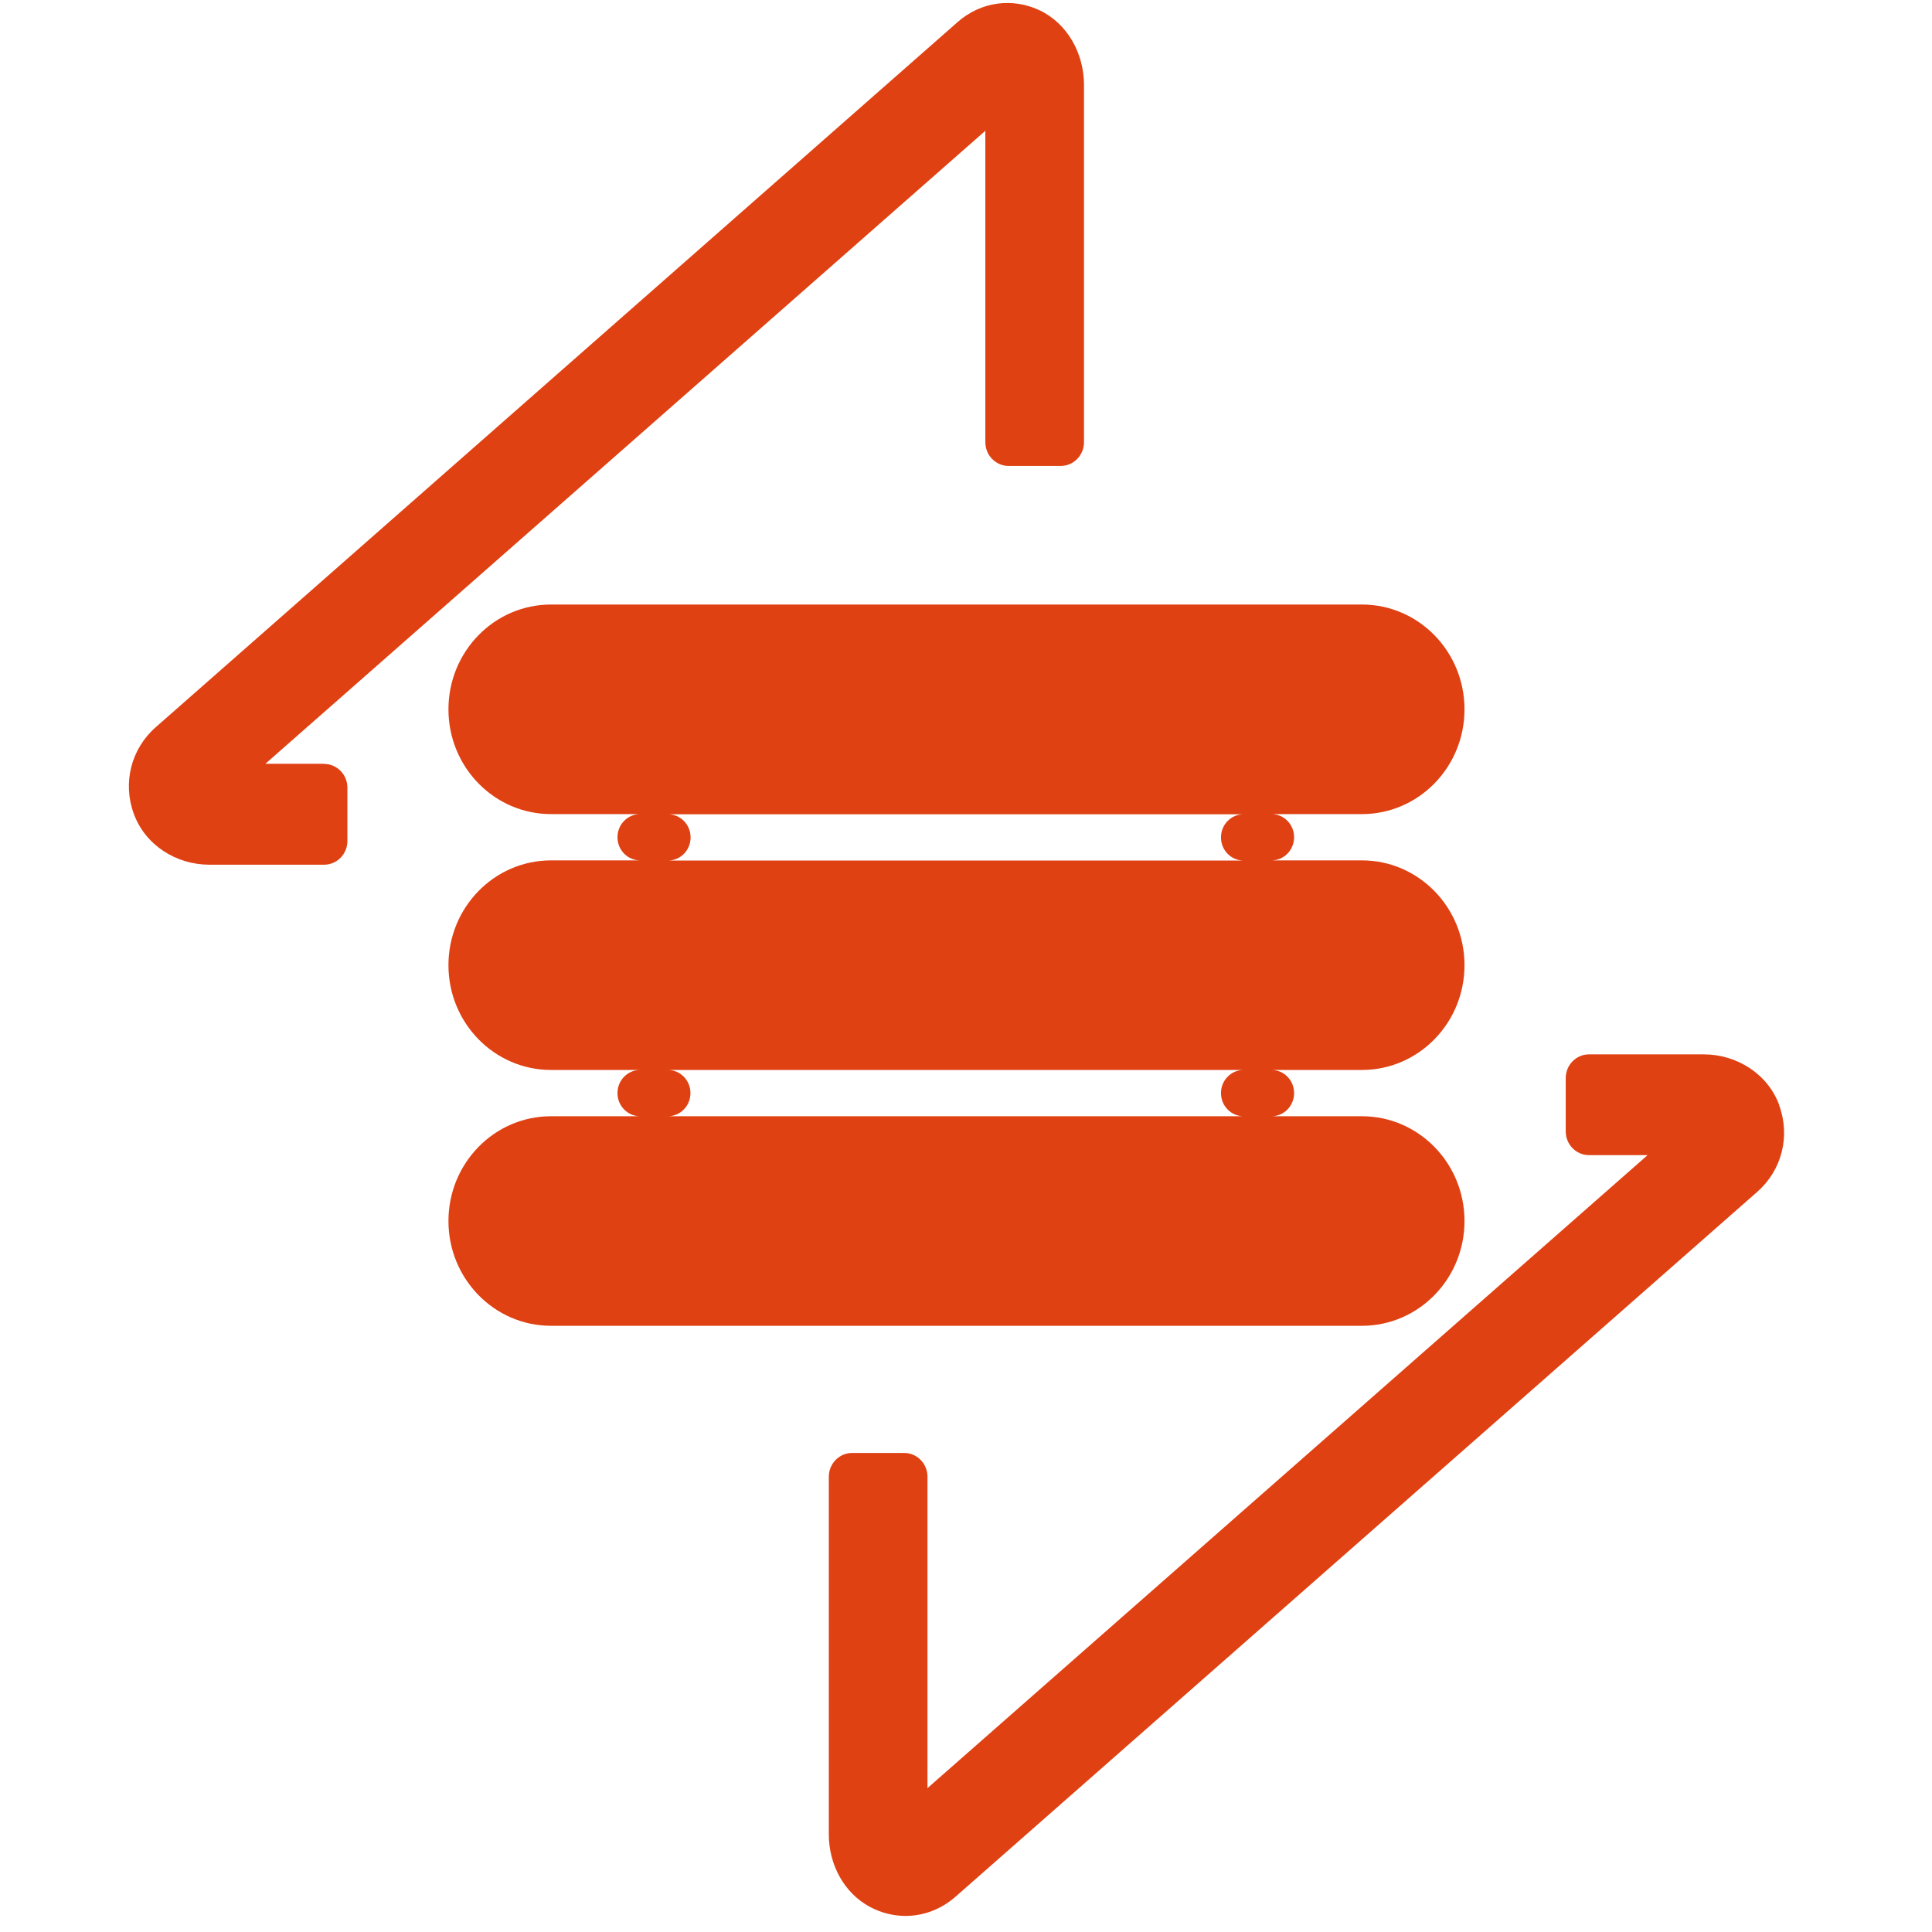
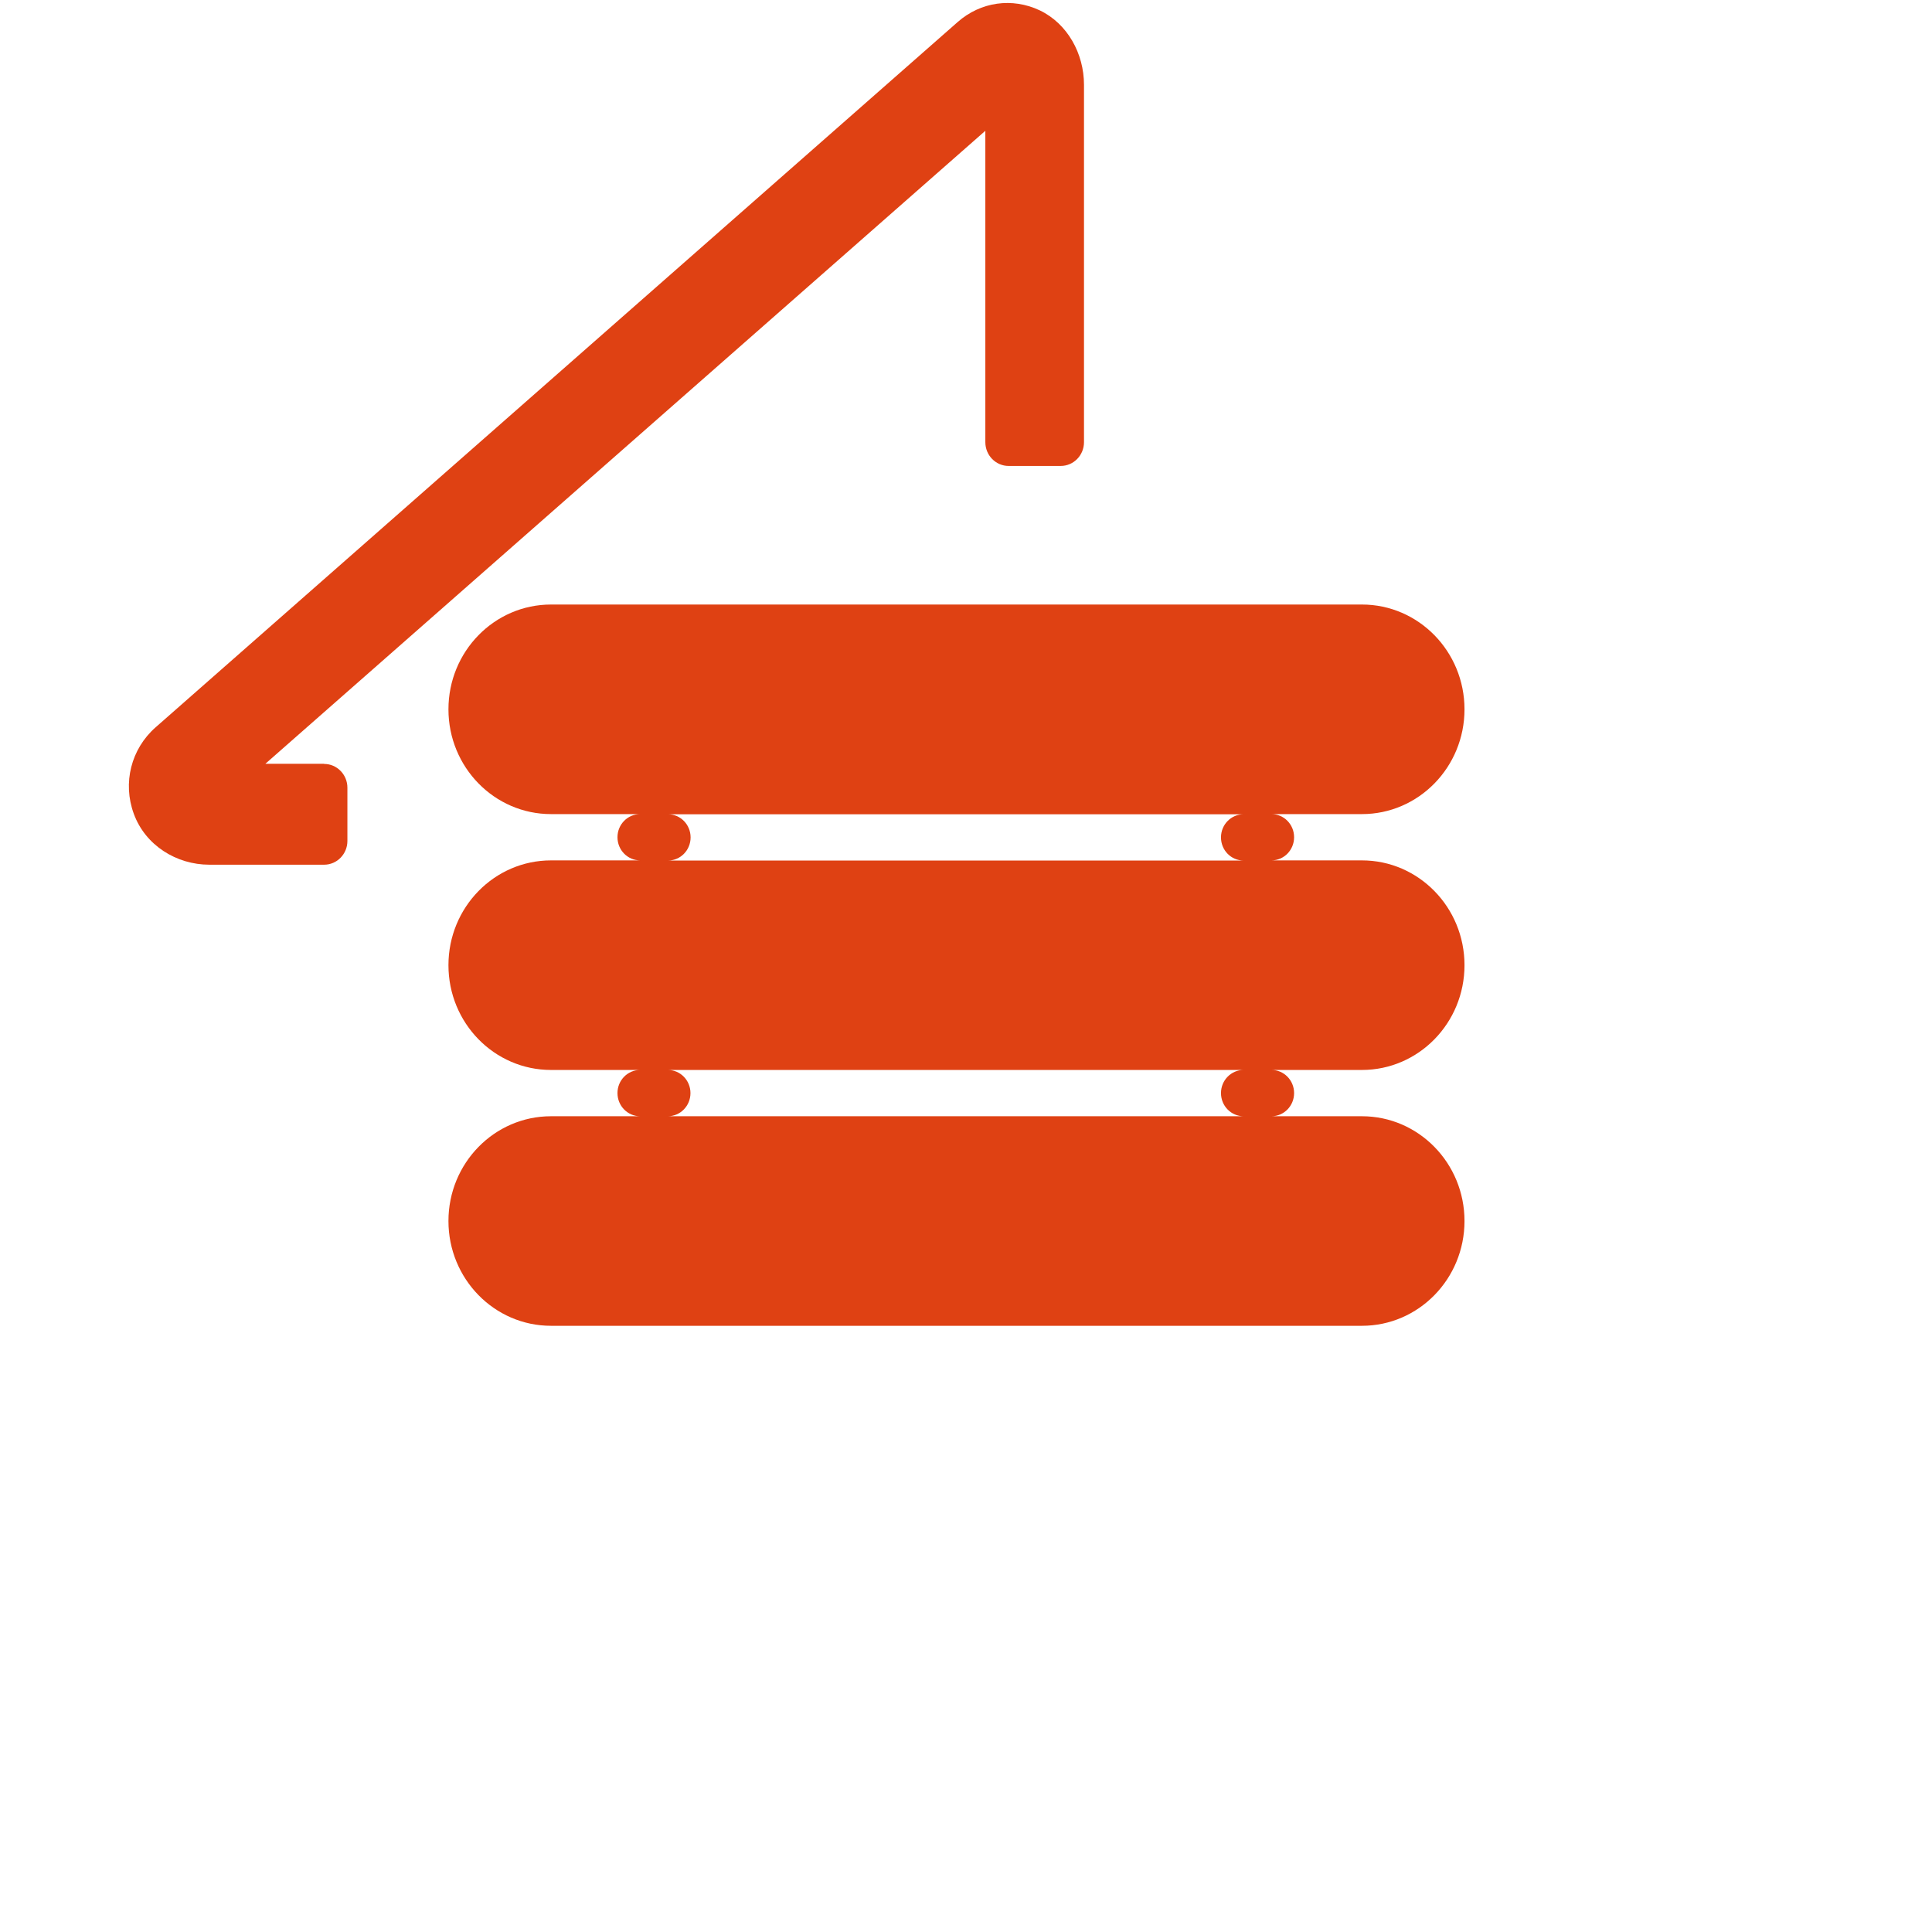
<svg xmlns="http://www.w3.org/2000/svg" xml:space="preserve" width="10.16mm" height="10.16mm" version="1.1" style="shape-rendering:geometricPrecision; text-rendering:geometricPrecision; image-rendering:optimizeQuality; fill-rule:evenodd; clip-rule:evenodd" viewBox="0 0 1016 1016">
  <defs>
    <style type="text/css">
   
    .fil2 {fill:none}
    .fil0 {fill:#1D1D1B;fill-rule:nonzero}
    .fil1 {fill:#DF4113;fill-rule:nonzero}
   
  </style>
    <clipPath id="id0">
      <path d="M67.73 1007.53l874.61 0 0 -1005.94 -874.61 0 0 1005.94z" />
    </clipPath>
  </defs>
  <g id="Слой_x0020_1">
    <g>
  </g>
    <g style="clip-path:url(#id0)">
      <g>
        <path class="fil0" d="M1244.42 414.72l39.16 -161.49c11.04,-44.87 47.43,-67.35 109.15,-67.35l102.88 0c3.81,0 6.91,1.3 9.45,3.9 2.54,2.59 3.81,5.92 3.81,9.89l0 216.19c0,3.81 -1.27,7.06 -3.81,9.66 -2.54,2.6 -5.72,3.9 -9.45,3.9l-48.7 0c-3.81,0 -6.91,-1.3 -9.45,-3.9 -2.55,-2.6 -3.82,-5.85 -3.82,-9.66l0 -176.18 -40.91 0c-20.26,0 -33.13,10.88 -38.45,32.63l-34.16 140.63c-1.27,4.87 -3.89,8.84 -7.71,11.85 -3.8,3.08 -7.94,4.54 -12.31,4.54l-44.56 0c-3.89,0 -6.83,-1.21 -8.82,-3.65 -1.91,-2.43 -2.94,-4.54 -2.94,-6.33 0,-1.78 0.23,-3.33 0.64,-4.7l0 0.07z" />
        <path class="fil0" d="M1562.34 415.86l0 -216.19c0,-3.97 1.27,-7.3 3.81,-9.89 2.54,-2.6 5.72,-3.9 9.46,-3.9l45.43 0c3.9,0 7.16,1.3 9.7,3.9 2.54,2.59 3.81,5.92 3.81,9.89l0 145.99 76.58 -143.71c2.3,-4.63 5.88,-8.44 10.65,-11.44 4.77,-3.01 9.45,-4.55 13.9,-4.55l60.93 0c3.9,0 7.15,1.3 9.69,3.89 2.54,2.6 3.82,5.93 3.82,9.91l0 216.18c0,3.98 -1.28,7.23 -3.82,9.74 -2.54,2.52 -5.79,3.82 -9.69,3.82l-45.44 0c-3.89,0 -7.07,-1.3 -9.53,-3.9 -2.47,-2.6 -3.74,-5.85 -3.74,-9.66l0 -145.74 -76.58 143.31c-2.3,4.3 -5.88,8.03 -10.64,11.19 -4.77,3.17 -9.46,4.8 -13.9,4.8l-61.09 0c-3.9,0 -7.08,-1.3 -9.54,-3.82 -2.46,-2.51 -3.74,-5.76 -3.74,-9.74l-0.07 -0.08z" />
        <path class="fil0" d="M1863.34 415.86l0 -216.19c0,-3.97 1.28,-7.3 3.82,-9.89 2.54,-2.6 5.71,-3.9 9.45,-3.9l162.71 0c3.79,0 6.9,1.3 9.44,3.9 2.55,2.59 3.82,5.92 3.82,9.89l0 26.46c0,3.82 -1.27,7.06 -3.82,9.66 -2.54,2.59 -5.73,3.89 -9.44,3.89l-100.74 0 0 176.18c0,3.81 -1.28,7.06 -3.82,9.66 -2.54,2.6 -5.72,3.9 -9.45,3.9l-48.7 0c-3.74,0 -6.91,-1.3 -9.45,-3.9 -2.54,-2.6 -3.82,-5.85 -3.82,-9.66z" />
        <path class="fil0" d="M2094.9 413.43c-19.22,-13.63 -28.83,-32.87 -28.83,-57.78 0,-24.91 9.61,-43.99 28.83,-57.3 19.23,-13.3 44.02,-19.96 74.29,-19.96l71.98 0c0,-17.37 -3.59,-29.38 -10.65,-36.19 -7.08,-6.82 -19.55,-10.22 -37.34,-10.22 -17.8,0 -30.27,4.46 -37.42,13.46 -7.14,8.93 -15.96,13.47 -26.44,13.47l-32.42 0c-3.89,0 -7.15,-1.29 -9.7,-3.89 -2.55,-2.6 -3.82,-5.84 -3.82,-9.66 0,-42.52 39.5,-63.78 118.53,-63.78 34.49,0 62.21,7.87 83.1,23.7 20.9,15.74 31.3,40.16 31.3,73.2l0 137.54c0,3.98 -1.27,7.23 -3.72,9.75 -2.47,2.51 -5.66,3.8 -9.55,3.8l-41.94 0c-3.89,0 -7.06,-1.29 -9.53,-3.89 -2.47,-2.6 -3.74,-5.84 -3.74,-9.66l0 -6.9c-22.88,16.72 -49.33,25.08 -79.28,25 -29.95,0 -54.49,-6.9 -73.72,-20.53l0.07 -0.16zm55.46 -77.1c-5.88,5.04 -8.82,11.53 -8.82,19.56 0,8.03 3.02,14.61 9.15,19.8 6.04,5.2 14.69,7.79 25.89,7.79 22.32,0 43.84,-6.65 64.59,-19.96l0 -34.65 -66.74 0c-10.17,0 -18.18,2.51 -24.07,7.55l0 -0.09z" />
        <path class="fil0" d="M2740.13 419.67c0,6.5 -3.81,9.75 -11.37,9.75l-41.07 0c-13.89,0 -25.01,-6.98 -33.27,-20.86l-27.65 -46.02c-11.92,-19.72 -29.15,-29.54 -51.72,-29.54l0 82.86c0,3.98 -1.27,7.22 -3.8,9.74 -2.54,2.52 -5.73,3.82 -9.47,3.82l-48.68 0c-3.9,0 -7.08,-1.3 -9.53,-3.82 -2.47,-2.52 -3.74,-5.76 -3.74,-9.74l0 -216.1c0,-3.98 1.27,-7.31 3.81,-9.91 2.55,-2.59 5.72,-3.89 9.46,-3.89l48.68 0c3.91,0 7.08,1.3 9.54,3.89 2.46,2.6 3.73,5.93 3.73,9.91l0 82.69c25.18,0 42.52,-9.98 51.72,-30.03l20.9 -45.28c2.86,-6.33 7.15,-11.44 12.87,-15.33 5.63,-3.82 11.74,-5.77 18.27,-5.77l41.15 0c7.23,0 10.88,2.92 10.88,8.68 0,3.25 -1.2,7.39 -3.5,12.42l-28.03 60.46c-4.79,10.06 -11.29,18.75 -19.55,25.97 -8.26,7.22 -17.16,11.92 -26.78,13.95 17.88,5.53 33.29,18.83 46.33,40.01l36.94 61.11c2.46,4.3 3.81,7.95 3.96,11.11l-0.08 -0.08z" />
        <path class="fil0" d="M2787.47 401.91c-22.62,-21.35 -33.91,-52.75 -33.91,-94.3 0,-41.55 11.29,-72.96 33.91,-94.22 22.65,-21.26 55.14,-31.89 97.56,-31.89 42.42,0 74.92,10.63 97.56,31.89 22.64,21.26 33.91,52.67 33.91,94.22 0,41.55 -11.27,72.95 -33.91,94.3 -22.64,21.34 -55.14,31.97 -97.56,31.97 -42.42,0 -74.91,-10.71 -97.56,-31.97zm55.07 -152c-8.98,12.01 -13.52,31.16 -13.52,57.53 0,26.38 4.54,45.61 13.52,57.78 8.97,12.17 23.19,18.26 42.49,18.26 19.3,0 33.52,-6.09 42.66,-18.26 9.07,-12.17 13.6,-31.4 13.6,-57.78 0,-26.37 -4.53,-45.52 -13.6,-57.53 -9.05,-12.01 -23.28,-18.02 -42.66,-18.02 -19.38,0 -33.52,6.01 -42.49,18.02z" />
        <path class="fil0" d="M3056.55 415.94l0 -216.18c0,-3.98 1.27,-7.31 3.82,-9.91 2.54,-2.59 5.71,-3.89 9.45,-3.89l74.82 0c8.58,0 15.11,5.52 19.55,16.48l53.07 132.44 53.07 -132.44c4.52,-10.96 10.95,-16.48 19.53,-16.48l74.84 0c3.89,0 7.16,1.3 9.7,3.89 2.54,2.6 3.81,5.93 3.81,9.91l0 216.18c0,3.98 -1.27,7.23 -3.81,9.74 -2.54,2.52 -5.81,3.82 -9.7,3.82l-47.18 0c-3.9,0 -7.07,-1.3 -9.54,-3.9 -2.47,-2.6 -3.74,-5.85 -3.74,-9.66l0 -138.85 -55.68 136.9c-4.54,10.39 -11.37,15.58 -20.65,15.58l-21.3 0c-9.13,0 -15.96,-5.19 -20.42,-15.58l-55.69 -136.9 0 138.85c0,3.98 -1.27,7.23 -3.82,9.74 -2.52,2.52 -5.71,3.82 -9.67,3.82l-47.19 0c-3.89,0 -7.07,-1.3 -9.54,-3.82 -2.46,-2.51 -3.73,-5.76 -3.73,-9.74z" />
        <path class="fil0" d="M3447.47 396.96c-22.55,-20.53 -33.84,-50.32 -33.84,-89.44 0,-39.11 11.29,-68.81 33.84,-89.1 22.57,-20.29 55.21,-31.08 97.96,-32.46l0 -61.35c0,-3.97 1.27,-7.3 3.81,-9.9 2.54,-2.6 5.71,-3.89 9.7,-3.89l48.45 0c3.9,0 7.07,1.29 9.54,3.89 2.47,2.6 3.74,5.84 3.74,9.9l0 61.35c42.81,1.22 75.46,11.93 98.03,32.3 22.55,20.37 33.84,50.07 33.84,89.18 0,39.12 -11.29,68.9 -33.84,89.43 -22.57,20.53 -55.22,31.41 -98.03,32.55l0 61.35c0,3.97 -1.27,7.3 -3.82,9.89 -2.55,2.6 -5.71,3.9 -9.46,3.9l-48.45 0c-3.99,0 -7.16,-1.3 -9.7,-3.9 -2.54,-2.59 -3.81,-5.84 -3.81,-9.89l0 -61.35c-42.75,-1.22 -75.47,-12.02 -97.96,-32.55l0 0.09zm55.68 -144.54c-9.52,11.53 -14.29,29.95 -14.29,55.1 0,25.16 4.77,43.67 14.29,55.35 9.48,11.68 24,17.69 43.63,18.02l0 -146.24c-19.54,0.33 -34.08,6.25 -43.63,17.77zm116.25 128.47c19.52,-0.33 34.06,-6.34 43.61,-18.02 9.45,-11.68 14.21,-30.1 14.21,-55.35 0,-25.23 -4.76,-43.49 -14.21,-55.01 -9.55,-11.45 -23.99,-17.46 -43.61,-17.86l0 146.16 0 0.08z" />
        <path class="fil0" d="M3808.7 401.91c-22.64,-21.35 -33.92,-52.75 -33.92,-94.3 0,-41.55 11.28,-72.96 33.92,-94.22 22.65,-21.26 55.14,-31.89 97.56,-31.89 42.42,0 74.91,10.63 97.55,31.89 22.63,21.26 33.92,52.67 33.92,94.22 0,41.55 -11.29,72.95 -33.92,94.3 -22.64,21.34 -55.13,31.97 -97.55,31.97 -42.42,0 -74.91,-10.71 -97.56,-31.97zm55.06 -152c-8.98,12.01 -13.51,31.16 -13.51,57.53 0,26.38 4.53,45.61 13.51,57.78 8.96,12.17 23.2,18.26 42.5,18.26 19.3,0 33.52,-6.09 42.65,-18.26 9.07,-12.17 13.58,-31.4 13.58,-57.78 0,-26.37 -4.51,-45.52 -13.58,-57.53 -9.06,-12.01 -23.27,-18.02 -42.65,-18.02 -19.4,0 -33.54,6.01 -42.5,18.02z" />
        <path class="fil0" d="M4077.69 490.77l0 -291.02c0,-3.97 1.27,-7.3 3.81,-9.9 2.54,-2.59 5.71,-3.89 9.45,-3.89l41.95 0c3.74,0 6.91,1.3 9.45,3.89 2.55,2.6 3.82,5.93 3.82,9.9l0 6.66c22.87,-16.56 49.48,-24.91 79.83,-24.91 30.35,0 55.61,10.95 75.96,32.78 20.25,21.83 30.42,53.08 30.42,93.73 0,40.66 -10.5,71.82 -31.54,93.41 -21.05,21.66 -49.34,32.46 -85,32.46 -18.42,0 -39.4,-3.82 -62.84,-11.36l0 68.17c0,3.97 -1.27,7.3 -3.81,9.9 -2.55,2.59 -5.72,3.89 -9.46,3.89l-48.7 0c-3.74,0 -6.91,-1.3 -9.45,-3.89 -2.54,-2.6 -3.82,-5.85 -3.82,-9.9l-0.07 0.08zm75.23 -119.54c18.66,6.08 34.4,9.09 47.19,9.09 19.85,0 33.99,-5.77 42.34,-17.37 8.34,-11.6 12.48,-30.03 12.48,-55.34 0,-25.32 -3.97,-43.75 -11.85,-55.19 -7.93,-11.44 -19.7,-17.2 -35.43,-17.2 -15.72,0 -34,6.66 -54.65,19.96l0 115.97 -0.08 0.08z" />
        <path class="fil0" d="M4345.87 226.21l0 -26.45c0,-3.98 1.28,-7.31 3.82,-9.91 2.55,-2.59 5.81,-3.89 9.7,-3.89l214.25 0c3.89,0 7.08,1.3 9.53,3.89 2.47,2.6 3.74,5.93 3.74,9.91l0 26.45c0,3.82 -1.27,7.07 -3.74,9.66 -2.45,2.59 -5.64,3.89 -9.53,3.89l-69.35 0 0 176.18c0,3.81 -1.28,7.06 -3.82,9.66 -2.55,2.6 -5.79,3.9 -9.68,3.9l-48.55 0c-3.89,0 -7.13,-1.3 -9.68,-3.9 -2.55,-2.6 -3.82,-5.85 -3.82,-9.66l0 -176.18 -69.35 0c-3.89,0 -7.15,-1.3 -9.7,-3.89 -2.54,-2.59 -3.82,-5.84 -3.82,-9.66z" />
        <path class="fil0" d="M4629.17 413.51c-19.22,-13.63 -28.84,-32.87 -28.84,-57.78 0,-24.91 9.62,-43.98 28.84,-57.3 19.23,-13.3 44,-19.95 74.27,-19.95l71.97 0c0,-17.37 -3.56,-29.39 -10.64,-36.2 -7.06,-6.82 -19.54,-10.22 -37.33,-10.22 -17.79,0 -30.28,4.46 -37.41,13.47 -7.16,9 -15.96,13.46 -26.47,13.46l-32.41 0c-3.89,0 -7.13,-1.3 -9.68,-3.88 -2.55,-2.6 -3.82,-5.85 -3.82,-9.67 0,-42.52 39.49,-63.78 118.53,-63.78 34.47,0 62.2,7.87 83.1,23.7 20.88,15.74 31.3,40.17 31.3,73.2l0 137.54c0,3.98 -1.27,7.23 -3.74,9.74 -2.47,2.52 -5.64,3.81 -9.53,3.81l-41.95 0c-3.88,0 -7.08,-1.29 -9.54,-3.88 -2.45,-2.6 -3.72,-5.85 -3.72,-9.67l0 -6.89c-22.89,16.71 -49.33,25.08 -79.28,24.99 -29.95,0 -54.51,-6.89 -73.72,-20.53l0.07 -0.16zm55.45 -77.09c-5.89,5.03 -8.81,11.52 -8.81,19.55 0,8.04 3.02,14.61 9.13,19.8 6.03,5.2 14.69,7.79 25.89,7.79 22.34,0 43.86,-6.65 64.58,-19.96l0 -34.65 -66.72 0c-10.16,0 -18.19,2.52 -24.07,7.55l0 -0.08z" />
        <path class="fil1" d="M1244.42 414.72l39.16 -161.49c11.04,-44.87 47.43,-67.35 109.15,-67.35l102.88 0c3.81,0 6.91,1.3 9.45,3.9 2.54,2.59 3.81,5.92 3.81,9.89l0 216.19c0,3.81 -1.27,7.06 -3.81,9.66 -2.54,2.6 -5.72,3.9 -9.45,3.9l-48.7 0c-3.81,0 -6.91,-1.3 -9.45,-3.9 -2.55,-2.6 -3.82,-5.85 -3.82,-9.66l0 -176.18 -40.91 0c-20.26,0 -33.13,10.88 -38.45,32.63l-34.16 140.63c-1.27,4.87 -3.89,8.84 -7.71,11.85 -3.8,3.08 -7.94,4.54 -12.31,4.54l-44.56 0c-3.89,0 -6.83,-1.21 -8.82,-3.65 -1.91,-2.43 -2.94,-4.54 -2.94,-6.33 0,-1.78 0.23,-3.33 0.64,-4.7l0 0.07z" />
        <path class="fil1" d="M1562.34 415.86l0 -216.19c0,-3.97 1.27,-7.3 3.81,-9.89 2.54,-2.6 5.72,-3.9 9.46,-3.9l45.43 0c3.9,0 7.16,1.3 9.7,3.9 2.54,2.59 3.81,5.92 3.81,9.89l0 145.99 76.58 -143.71c2.3,-4.63 5.88,-8.44 10.65,-11.44 4.77,-3.01 9.45,-4.55 13.9,-4.55l60.93 0c3.9,0 7.15,1.3 9.69,3.89 2.54,2.6 3.82,5.93 3.82,9.91l0 216.18c0,3.98 -1.28,7.23 -3.82,9.74 -2.54,2.52 -5.79,3.82 -9.69,3.82l-45.44 0c-3.89,0 -7.07,-1.3 -9.53,-3.9 -2.47,-2.6 -3.74,-5.85 -3.74,-9.66l0 -145.74 -76.58 143.31c-2.3,4.3 -5.88,8.03 -10.64,11.19 -4.77,3.17 -9.46,4.8 -13.9,4.8l-61.09 0c-3.9,0 -7.08,-1.3 -9.54,-3.82 -2.46,-2.51 -3.74,-5.76 -3.74,-9.74l-0.07 -0.08z" />
        <path class="fil1" d="M1863.34 415.86l0 -216.19c0,-3.97 1.28,-7.3 3.82,-9.89 2.54,-2.6 5.71,-3.9 9.45,-3.9l162.71 0c3.79,0 6.9,1.3 9.44,3.9 2.55,2.59 3.82,5.92 3.82,9.89l0 26.46c0,3.82 -1.27,7.06 -3.82,9.66 -2.54,2.59 -5.73,3.89 -9.44,3.89l-100.74 0 0 176.18c0,3.81 -1.28,7.06 -3.82,9.66 -2.54,2.6 -5.72,3.9 -9.45,3.9l-48.7 0c-3.74,0 -6.91,-1.3 -9.45,-3.9 -2.54,-2.6 -3.82,-5.85 -3.82,-9.66z" />
        <path class="fil1" d="M2094.9 413.43c-19.22,-13.63 -28.83,-32.87 -28.83,-57.78 0,-24.91 9.61,-43.99 28.83,-57.3 19.23,-13.3 44.02,-19.96 74.29,-19.96l71.98 0c0,-17.37 -3.59,-29.38 -10.65,-36.19 -7.08,-6.82 -19.55,-10.22 -37.34,-10.22 -17.8,0 -30.27,4.46 -37.42,13.46 -7.14,8.93 -15.96,13.47 -26.44,13.47l-32.42 0c-3.89,0 -7.15,-1.29 -9.7,-3.89 -2.55,-2.6 -3.82,-5.84 -3.82,-9.66 0,-42.52 39.5,-63.78 118.53,-63.78 34.49,0 62.21,7.87 83.1,23.7 20.9,15.74 31.3,40.16 31.3,73.2l0 137.54c0,3.98 -1.27,7.23 -3.72,9.75 -2.47,2.51 -5.66,3.8 -9.55,3.8l-41.94 0c-3.89,0 -7.06,-1.29 -9.53,-3.89 -2.47,-2.6 -3.74,-5.84 -3.74,-9.66l0 -6.9c-22.88,16.72 -49.33,25.08 -79.28,25 -29.95,0 -54.49,-6.9 -73.72,-20.53l0.07 -0.16zm55.46 -77.1c-5.88,5.04 -8.82,11.53 -8.82,19.56 0,8.03 3.02,14.61 9.15,19.8 6.04,5.2 14.69,7.79 25.89,7.79 22.32,0 43.84,-6.65 64.59,-19.96l0 -34.65 -66.74 0c-10.17,0 -18.18,2.51 -24.07,7.55l0 -0.09z" />
        <path class="fil1" d="M2740.13 419.67c0,6.5 -3.81,9.75 -11.37,9.75l-41.07 0c-13.89,0 -25.01,-6.98 -33.27,-20.86l-27.65 -46.02c-11.92,-19.72 -29.15,-29.54 -51.72,-29.54l0 82.86c0,3.98 -1.27,7.22 -3.8,9.74 -2.54,2.52 -5.73,3.82 -9.47,3.82l-48.68 0c-3.9,0 -7.08,-1.3 -9.53,-3.82 -2.47,-2.52 -3.74,-5.76 -3.74,-9.74l0 -216.1c0,-3.98 1.27,-7.31 3.81,-9.91 2.55,-2.59 5.72,-3.89 9.46,-3.89l48.68 0c3.91,0 7.08,1.3 9.54,3.89 2.46,2.6 3.73,5.93 3.73,9.91l0 82.69c25.18,0 42.52,-9.98 51.72,-30.03l20.9 -45.28c2.86,-6.33 7.15,-11.44 12.87,-15.33 5.63,-3.82 11.74,-5.77 18.27,-5.77l41.15 0c7.23,0 10.88,2.92 10.88,8.68 0,3.25 -1.2,7.39 -3.5,12.42l-28.03 60.46c-4.79,10.06 -11.29,18.75 -19.55,25.97 -8.26,7.22 -17.16,11.92 -26.78,13.95 17.88,5.53 33.29,18.83 46.33,40.01l36.94 61.11c2.46,4.3 3.81,7.95 3.96,11.11l-0.08 -0.08z" />
        <path class="fil1" d="M2787.47 401.91c-22.62,-21.35 -33.91,-52.75 -33.91,-94.3 0,-41.55 11.29,-72.96 33.91,-94.22 22.65,-21.26 55.14,-31.89 97.56,-31.89 42.42,0 74.92,10.63 97.56,31.89 22.64,21.26 33.91,52.67 33.91,94.22 0,41.55 -11.27,72.95 -33.91,94.3 -22.64,21.34 -55.14,31.97 -97.56,31.97 -42.42,0 -74.91,-10.71 -97.56,-31.97zm55.07 -152c-8.98,12.01 -13.52,31.16 -13.52,57.53 0,26.38 4.54,45.61 13.52,57.78 8.97,12.17 23.19,18.26 42.49,18.26 19.3,0 33.52,-6.09 42.66,-18.26 9.07,-12.17 13.6,-31.4 13.6,-57.78 0,-26.37 -4.53,-45.52 -13.6,-57.53 -9.05,-12.01 -23.28,-18.02 -42.66,-18.02 -19.38,0 -33.52,6.01 -42.49,18.02z" />
        <path class="fil1" d="M3056.55 415.94l0 -216.18c0,-3.98 1.27,-7.31 3.82,-9.91 2.54,-2.59 5.71,-3.89 9.45,-3.89l74.82 0c8.58,0 15.11,5.52 19.55,16.48l53.07 132.44 53.07 -132.44c4.52,-10.96 10.95,-16.48 19.53,-16.48l74.84 0c3.89,0 7.16,1.3 9.7,3.89 2.54,2.6 3.81,5.93 3.81,9.91l0 216.18c0,3.98 -1.27,7.23 -3.81,9.74 -2.54,2.52 -5.81,3.82 -9.7,3.82l-47.18 0c-3.9,0 -7.07,-1.3 -9.54,-3.9 -2.47,-2.6 -3.74,-5.85 -3.74,-9.66l0 -138.85 -55.68 136.9c-4.54,10.39 -11.37,15.58 -20.65,15.58l-21.3 0c-9.13,0 -15.96,-5.19 -20.42,-15.58l-55.69 -136.9 0 138.85c0,3.98 -1.27,7.23 -3.82,9.74 -2.52,2.52 -5.71,3.82 -9.67,3.82l-47.19 0c-3.89,0 -7.07,-1.3 -9.54,-3.82 -2.46,-2.51 -3.73,-5.76 -3.73,-9.74z" />
        <path class="fil1" d="M3447.47 396.96c-22.55,-20.53 -33.84,-50.32 -33.84,-89.44 0,-39.11 11.29,-68.81 33.84,-89.1 22.57,-20.29 55.21,-31.08 97.96,-32.46l0 -61.35c0,-3.97 1.27,-7.3 3.81,-9.9 2.54,-2.6 5.71,-3.89 9.7,-3.89l48.45 0c3.9,0 7.07,1.29 9.54,3.89 2.47,2.6 3.74,5.84 3.74,9.9l0 61.35c42.81,1.22 75.46,11.93 98.03,32.3 22.55,20.37 33.84,50.07 33.84,89.18 0,39.12 -11.29,68.9 -33.84,89.43 -22.57,20.53 -55.22,31.41 -98.03,32.55l0 61.35c0,3.97 -1.27,7.3 -3.82,9.89 -2.55,2.6 -5.71,3.9 -9.46,3.9l-48.45 0c-3.99,0 -7.16,-1.3 -9.7,-3.9 -2.54,-2.59 -3.81,-5.84 -3.81,-9.89l0 -61.35c-42.75,-1.22 -75.47,-12.02 -97.96,-32.55l0 0.09zm55.68 -144.54c-9.52,11.53 -14.29,29.95 -14.29,55.1 0,25.16 4.77,43.67 14.29,55.35 9.48,11.68 24,17.69 43.63,18.02l0 -146.24c-19.54,0.33 -34.08,6.25 -43.63,17.77zm116.25 128.47c19.52,-0.33 34.06,-6.34 43.61,-18.02 9.45,-11.68 14.21,-30.1 14.21,-55.35 0,-25.23 -4.76,-43.49 -14.21,-55.01 -9.55,-11.45 -23.99,-17.46 -43.61,-17.86l0 146.16 0 0.08z" />
        <path class="fil1" d="M3808.7 401.91c-22.64,-21.35 -33.92,-52.75 -33.92,-94.3 0,-41.55 11.28,-72.96 33.92,-94.22 22.65,-21.26 55.14,-31.89 97.56,-31.89 42.42,0 74.91,10.63 97.55,31.89 22.63,21.26 33.92,52.67 33.92,94.22 0,41.55 -11.29,72.95 -33.92,94.3 -22.64,21.34 -55.13,31.97 -97.55,31.97 -42.42,0 -74.91,-10.71 -97.56,-31.97zm55.06 -152c-8.98,12.01 -13.51,31.16 -13.51,57.53 0,26.38 4.53,45.61 13.51,57.78 8.96,12.17 23.2,18.26 42.5,18.26 19.3,0 33.52,-6.09 42.65,-18.26 9.07,-12.17 13.58,-31.4 13.58,-57.78 0,-26.37 -4.51,-45.52 -13.58,-57.53 -9.06,-12.01 -23.27,-18.02 -42.65,-18.02 -19.4,0 -33.54,6.01 -42.5,18.02z" />
        <path class="fil1" d="M4077.69 490.77l0 -291.02c0,-3.97 1.27,-7.3 3.81,-9.9 2.54,-2.59 5.71,-3.89 9.45,-3.89l41.95 0c3.74,0 6.91,1.3 9.45,3.89 2.55,2.6 3.82,5.93 3.82,9.9l0 6.66c22.87,-16.56 49.48,-24.91 79.83,-24.91 30.35,0 55.61,10.95 75.96,32.78 20.25,21.83 30.42,53.08 30.42,93.73 0,40.66 -10.5,71.82 -31.54,93.41 -21.05,21.66 -49.34,32.46 -85,32.46 -18.42,0 -39.4,-3.82 -62.84,-11.36l0 68.17c0,3.97 -1.27,7.3 -3.81,9.9 -2.55,2.59 -5.72,3.89 -9.46,3.89l-48.7 0c-3.74,0 -6.91,-1.3 -9.45,-3.89 -2.54,-2.6 -3.82,-5.85 -3.82,-9.9l-0.07 0.08zm75.23 -119.54c18.66,6.08 34.4,9.09 47.19,9.09 19.85,0 33.99,-5.77 42.34,-17.37 8.34,-11.6 12.48,-30.03 12.48,-55.34 0,-25.32 -3.97,-43.75 -11.85,-55.19 -7.93,-11.44 -19.7,-17.2 -35.43,-17.2 -15.72,0 -34,6.66 -54.65,19.96l0 115.97 -0.08 0.08z" />
        <path class="fil1" d="M4345.87 226.21l0 -26.45c0,-3.98 1.28,-7.31 3.82,-9.91 2.55,-2.59 5.81,-3.89 9.7,-3.89l214.25 0c3.89,0 7.08,1.3 9.53,3.89 2.47,2.6 3.74,5.93 3.74,9.91l0 26.45c0,3.82 -1.27,7.07 -3.74,9.66 -2.45,2.59 -5.64,3.89 -9.53,3.89l-69.35 0 0 176.18c0,3.81 -1.28,7.06 -3.82,9.66 -2.55,2.6 -5.79,3.9 -9.68,3.9l-48.55 0c-3.89,0 -7.13,-1.3 -9.68,-3.9 -2.55,-2.6 -3.82,-5.85 -3.82,-9.66l0 -176.18 -69.35 0c-3.89,0 -7.15,-1.3 -9.7,-3.89 -2.54,-2.59 -3.82,-5.84 -3.82,-9.66z" />
        <path class="fil1" d="M4629.17 413.51c-19.22,-13.63 -28.84,-32.87 -28.84,-57.78 0,-24.91 9.62,-43.98 28.84,-57.3 19.23,-13.3 44,-19.95 74.27,-19.95l71.97 0c0,-17.37 -3.56,-29.39 -10.64,-36.2 -7.06,-6.82 -19.54,-10.22 -37.33,-10.22 -17.79,0 -30.28,4.46 -37.41,13.47 -7.16,9 -15.96,13.46 -26.47,13.46l-32.41 0c-3.89,0 -7.13,-1.3 -9.68,-3.88 -2.55,-2.6 -3.82,-5.85 -3.82,-9.67 0,-42.52 39.49,-63.78 118.53,-63.78 34.47,0 62.2,7.87 83.1,23.7 20.88,15.74 31.3,40.17 31.3,73.2l0 137.54c0,3.98 -1.27,7.23 -3.74,9.74 -2.47,2.52 -5.64,3.81 -9.53,3.81l-41.95 0c-3.88,0 -7.08,-1.29 -9.54,-3.88 -2.45,-2.6 -3.72,-5.85 -3.72,-9.67l0 -6.89c-22.89,16.71 -49.33,25.08 -79.28,24.99 -29.95,0 -54.51,-6.89 -73.72,-20.53l0.07 -0.16zm55.45 -77.09c-5.89,5.03 -8.81,11.52 -8.81,19.55 0,8.04 3.02,14.61 9.13,19.8 6.03,5.2 14.69,7.79 25.89,7.79 22.34,0 43.86,-6.65 64.58,-19.96l0 -34.65 -66.72 0c-10.16,0 -18.19,2.52 -24.07,7.55l0 -0.08z" />
        <polygon class="fil0" points="1228.37,581.33 1260.7,581.33 1260.7,674.98 1327.91,581.33 1358.49,581.33 1358.49,725.13 1326.32,725.13 1326.32,631.64 1259.11,725.13 1228.37,725.13 " />
        <polygon class="fil0" points="1522.54,581.33 1522.54,725.13 1489.97,725.13 1489.97,666.13 1426.02,666.13 1426.02,725.13 1393.45,725.13 1393.45,581.33 1426.02,581.33 1426.02,638.05 1489.97,638.05 1489.97,581.33 " />
        <polygon class="fil0" points="1685.39,667.19 1664.9,667.19 1664.9,725.13 1632.88,725.13 1632.88,667.19 1611.99,667.19 1580.37,725.13 1542.79,725.13 1584.98,649.98 1545.33,581.33 1579.73,581.33 1611.35,639.43 1632.88,639.43 1632.88,581.33 1664.9,581.33 1664.9,639.43 1685.79,639.43 1717.57,581.33 1751.96,581.33 1712.57,649.98 1754.59,725.13 1717.01,725.13 " />
-         <polygon class="fil0" points="1879.23,698.43 1879.23,725.13 1770.23,725.13 1770.23,581.33 1876.6,581.33 1876.6,608.02 1802.57,608.02 1802.57,639.27 1867.95,639.27 1867.95,665.16 1802.57,665.16 1802.57,698.43 " />
        <polygon class="fil0" points="2034.7,581.33 2034.7,725.13 2002.13,725.13 2002.13,666.13 1938.18,666.13 1938.18,725.13 1905.6,725.13 1905.6,581.33 1938.18,581.33 1938.18,638.05 2002.13,638.05 2002.13,581.33 " />
        <polygon class="fil0" points="2178.87,698.43 2178.87,725.13 2069.89,725.13 2069.89,581.33 2176.25,581.33 2176.25,608.02 2102.21,608.02 2102.21,639.27 2167.6,639.27 2167.6,665.16 2102.21,665.16 2102.21,698.43 " />
        <path class="fil0" d="M2298.68 587.74c9.22,4.22 16.2,10.31 21.22,18.1 4.91,7.79 7.46,17.04 7.46,27.75 0,10.71 -2.47,19.72 -7.46,27.59 -4.94,7.87 -12,13.88 -21.22,18.1 -9.21,4.22 -20.02,6.25 -32.5,6.25l-28.36 0 0 39.68 -32.56 0 0 -143.8 60.92 0c12.48,0 23.29,2.11 32.5,6.33zm-12 64.19c5.09,-4.3 7.63,-10.47 7.63,-18.34 0,-7.88 -2.54,-14.28 -7.63,-18.59 -5.08,-4.29 -12.54,-6.49 -22.32,-6.49l-26.54 0 0 49.91 26.54 0c9.78,0 17.24,-2.19 22.32,-6.49z" />
        <polygon class="fil0" points="2477.91,581.33 2477.91,725.13 2445.32,725.13 2445.32,666.13 2381.37,666.13 2381.37,725.13 2348.81,725.13 2348.81,581.33 2381.37,581.33 2381.37,638.05 2445.32,638.05 2445.32,581.33 " />
        <path class="fil0" d="M2620.81 640.33c9.22,7.79 13.74,19.39 13.74,34.73 0,16.31 -5.07,28.73 -15.16,37.25 -10.18,8.52 -24.39,12.82 -42.75,12.82l-63.54 0 0 -143.8 32.32 0 0 47.23 35.83 0c17.16,0 30.35,3.89 39.48,11.69l0.08 0.08zm-26.14 53.8c4.77,-4.22 7.16,-10.39 7.16,-18.5 0,-14.94 -8.98,-22.4 -26.93,-22.4l-29.41 0 0 47.23 29.41 0c8.42,0 15.01,-2.11 19.77,-6.41l0 0.08zm57.84 -112.8l32.42 0 0 143.8 -32.42 0 0 -143.8z" />
        <polygon class="fil0" points="2828.87,698.43 2828.87,725.13 2719.88,725.13 2719.88,581.33 2826.25,581.33 2826.25,608.02 2752.21,608.02 2752.21,639.27 2817.59,639.27 2817.59,665.16 2752.21,665.16 2752.21,698.43 " />
        <polygon class="fil0" points="2966.63,667.19 2944.06,667.19 2944.06,725.13 2911.73,725.13 2911.73,581.33 2944.06,581.33 2944.06,639.43 2967.42,639.43 3004.44,581.33 3038.83,581.33 2992.76,650.79 3040.19,725.13 3003.16,725.13 " />
        <path class="fil0" d="M3082.52 717.99c-11.68,-6.41 -20.88,-15.34 -27.56,-26.62 -6.68,-11.28 -9.93,-24.02 -9.93,-38.06 0,-14.04 3.25,-26.78 9.93,-38.14 6.59,-11.28 15.81,-20.13 27.56,-26.62 11.77,-6.41 24.87,-9.66 39.57,-9.66 14.69,0 27.71,3.25 39.41,9.66 11.67,6.41 20.8,15.34 27.56,26.62 6.76,11.28 10.09,24.02 10.09,38.14 0,14.12 -3.33,26.78 -10.09,38.06 -6.69,11.28 -15.89,20.21 -27.56,26.62 -11.7,6.41 -24.87,9.65 -39.41,9.65 -14.54,0 -27.8,-3.24 -39.57,-9.65zm62.05 -24.59c6.75,-3.9 11.99,-9.33 15.81,-16.31 3.81,-6.98 5.71,-14.93 5.71,-23.86 0,-8.93 -1.9,-16.88 -5.71,-23.86 -3.82,-6.98 -9.06,-12.41 -15.81,-16.31 -6.67,-3.89 -14.22,-5.85 -22.48,-5.85 -8.27,0 -15.81,1.96 -22.57,5.85 -6.75,3.9 -11.99,9.33 -15.81,16.31 -3.81,6.98 -5.71,14.93 -5.71,23.86 0,8.93 1.9,16.88 5.71,23.86 3.82,6.98 9.06,12.41 15.81,16.31 6.69,3.89 14.22,5.84 22.57,5.84 8.34,0 15.81,-1.95 22.48,-5.84z" />
        <polygon class="fil0" points="3352.3,725.13 3352.08,639.03 3310.68,709.88 3296.22,709.88 3254.76,640.65 3254.76,725.05 3224.17,725.05 3224.17,581.25 3251.1,581.25 3303.77,670.59 3355.64,581.25 3382.58,581.25 3382.82,725.05 3352.23,725.05 " />
        <polygon class="fil0" points="3545.99,725.13 3545.75,639.03 3504.35,709.88 3489.91,709.88 3448.44,640.65 3448.44,725.05 3417.84,725.05 3417.84,581.25 3444.78,581.25 3497.44,670.59 3549.32,581.25 3576.25,581.25 3576.5,725.05 3545.9,725.05 " />
        <path class="fil0" d="M3738.63 581.33l-59.91 113.78c-5.79,10.95 -12.7,19.23 -20.8,24.82 -8.1,5.61 -16.93,8.45 -26.46,8.45 -7.38,0 -15.01,-1.63 -22.94,-4.95l7.86 -25.25c5.63,1.79 10.32,2.69 14.06,2.69 3.96,0 7.63,-0.98 10.88,-3.01 3.18,-2.03 6.2,-5.11 8.82,-9.33l1.2 -1.62 -55.54 -105.58 34.79 0 37.41 77.25 38.63 -77.25 32 0z" />
        <polygon class="fil0" points="3883.14,581.33 3883.14,725.13 3850.57,725.13 3850.57,666.13 3786.6,666.13 3786.6,725.13 3754.04,725.13 3754.04,581.33 3786.6,581.33 3786.6,638.05 3850.57,638.05 3850.57,581.33 " />
        <polygon class="fil0" points="3918.41,581.33 3950.75,581.33 3950.75,674.98 4017.95,581.33 4048.53,581.33 4048.53,725.13 4016.36,725.13 4016.36,631.64 3949.15,725.13 3918.41,725.13 " />
        <polygon class="fil0" points="4137.99,667.19 4115.42,667.19 4115.42,725.13 4083.1,725.13 4083.1,581.33 4115.42,581.33 4115.42,639.43 4138.79,639.43 4175.79,581.33 4210.18,581.33 4164.12,650.79 4211.55,725.13 4174.52,725.13 " />
        <path class="fil0" d="M4319.35 694.37l-65.3 0 -12.47 30.84 -33.37 0 62.75 -143.8 32.17 0 62.92 143.8 -34.14 0 -12.49 -30.84 -0.07 0zm-10.26 -25.32l-22.32 -55.01 -22.32 55.01 44.64 0z" />
        <polygon class="fil0" points="4532.34,698.02 4532.34,755.56 4502.39,755.56 4502.39,725.13 4384.73,725.13 4384.73,581.33 4417.05,581.33 4417.05,698.02 4479.82,698.02 4479.82,581.33 4512.24,581.33 4512.24,698.02 " />
        <polygon class="fil0" points="4553.86,581.33 4586.18,581.33 4586.18,674.98 4653.39,581.33 4683.99,581.33 4683.99,725.13 4651.82,725.13 4651.82,631.64 4584.61,725.13 4553.86,725.13 " />
        <polygon class="fil0" points="4718.93,581.33 4751.28,581.33 4751.28,674.98 4818.48,581.33 4849.06,581.33 4849.06,725.13 4816.88,725.13 4816.88,631.64 4749.68,725.13 4718.93,725.13 " />
        <polygon class="fil1" points="1228.37,581.33 1260.7,581.33 1260.7,674.98 1327.91,581.33 1358.49,581.33 1358.49,725.13 1326.32,725.13 1326.32,631.64 1259.11,725.13 1228.37,725.13 " />
        <polygon class="fil1" points="1522.54,581.33 1522.54,725.13 1489.97,725.13 1489.97,666.13 1426.02,666.13 1426.02,725.13 1393.45,725.13 1393.45,581.33 1426.02,581.33 1426.02,638.05 1489.97,638.05 1489.97,581.33 " />
        <polygon class="fil1" points="1685.39,667.19 1664.9,667.19 1664.9,725.13 1632.88,725.13 1632.88,667.19 1611.99,667.19 1580.37,725.13 1542.79,725.13 1584.98,649.98 1545.33,581.33 1579.73,581.33 1611.35,639.43 1632.88,639.43 1632.88,581.33 1664.9,581.33 1664.9,639.43 1685.79,639.43 1717.57,581.33 1751.96,581.33 1712.57,649.98 1754.59,725.13 1717.01,725.13 " />
-         <polygon class="fil1" points="1879.23,698.43 1879.23,725.13 1770.23,725.13 1770.23,581.33 1876.6,581.33 1876.6,608.02 1802.57,608.02 1802.57,639.27 1867.95,639.27 1867.95,665.16 1802.57,665.16 1802.57,698.43 " />
        <polygon class="fil1" points="2034.7,581.33 2034.7,725.13 2002.13,725.13 2002.13,666.13 1938.18,666.13 1938.18,725.13 1905.6,725.13 1905.6,581.33 1938.18,581.33 1938.18,638.05 2002.13,638.05 2002.13,581.33 " />
        <polygon class="fil1" points="2178.87,698.43 2178.87,725.13 2069.89,725.13 2069.89,581.33 2176.25,581.33 2176.25,608.02 2102.21,608.02 2102.21,639.27 2167.6,639.27 2167.6,665.16 2102.21,665.16 2102.21,698.43 " />
        <path class="fil1" d="M2298.68 587.74c9.22,4.22 16.2,10.31 21.22,18.1 4.91,7.79 7.46,17.04 7.46,27.75 0,10.71 -2.47,19.72 -7.46,27.59 -4.94,7.87 -12,13.88 -21.22,18.1 -9.21,4.22 -20.02,6.25 -32.5,6.25l-28.36 0 0 39.68 -32.56 0 0 -143.8 60.92 0c12.48,0 23.29,2.11 32.5,6.33zm-12 64.19c5.09,-4.3 7.63,-10.47 7.63,-18.34 0,-7.88 -2.54,-14.28 -7.63,-18.59 -5.08,-4.29 -12.54,-6.49 -22.32,-6.49l-26.54 0 0 49.91 26.54 0c9.78,0 17.24,-2.19 22.32,-6.49z" />
        <polygon class="fil1" points="2477.91,581.33 2477.91,725.13 2445.32,725.13 2445.32,666.13 2381.37,666.13 2381.37,725.13 2348.81,725.13 2348.81,581.33 2381.37,581.33 2381.37,638.05 2445.32,638.05 2445.32,581.33 " />
        <path class="fil1" d="M2620.81 640.33c9.22,7.79 13.74,19.39 13.74,34.73 0,16.31 -5.07,28.73 -15.16,37.25 -10.18,8.52 -24.39,12.82 -42.75,12.82l-63.54 0 0 -143.8 32.32 0 0 47.23 35.83 0c17.16,0 30.35,3.89 39.48,11.69l0.08 0.08zm-26.14 53.8c4.77,-4.22 7.16,-10.39 7.16,-18.5 0,-14.94 -8.98,-22.4 -26.93,-22.4l-29.41 0 0 47.23 29.41 0c8.42,0 15.01,-2.11 19.77,-6.41l0 0.08zm57.84 -112.8l32.42 0 0 143.8 -32.42 0 0 -143.8z" />
        <polygon class="fil1" points="2828.87,698.43 2828.87,725.13 2719.88,725.13 2719.88,581.33 2826.25,581.33 2826.25,608.02 2752.21,608.02 2752.21,639.27 2817.59,639.27 2817.59,665.16 2752.21,665.16 2752.21,698.43 " />
        <polygon class="fil1" points="2966.63,667.19 2944.06,667.19 2944.06,725.13 2911.73,725.13 2911.73,581.33 2944.06,581.33 2944.06,639.43 2967.42,639.43 3004.44,581.33 3038.83,581.33 2992.76,650.79 3040.19,725.13 3003.16,725.13 " />
        <path class="fil1" d="M3082.52 717.99c-11.68,-6.41 -20.88,-15.34 -27.56,-26.62 -6.68,-11.28 -9.93,-24.02 -9.93,-38.06 0,-14.04 3.25,-26.78 9.93,-38.14 6.59,-11.28 15.81,-20.13 27.56,-26.62 11.77,-6.41 24.87,-9.66 39.57,-9.66 14.69,0 27.71,3.25 39.41,9.66 11.67,6.41 20.8,15.34 27.56,26.62 6.76,11.28 10.09,24.02 10.09,38.14 0,14.12 -3.33,26.78 -10.09,38.06 -6.69,11.28 -15.89,20.21 -27.56,26.62 -11.7,6.41 -24.87,9.65 -39.41,9.65 -14.54,0 -27.8,-3.24 -39.57,-9.65zm62.05 -24.59c6.75,-3.9 11.99,-9.33 15.81,-16.31 3.81,-6.98 5.71,-14.93 5.71,-23.86 0,-8.93 -1.9,-16.88 -5.71,-23.86 -3.82,-6.98 -9.06,-12.41 -15.81,-16.31 -6.67,-3.89 -14.22,-5.85 -22.48,-5.85 -8.27,0 -15.81,1.96 -22.57,5.85 -6.75,3.9 -11.99,9.33 -15.81,16.31 -3.81,6.98 -5.71,14.93 -5.71,23.86 0,8.93 1.9,16.88 5.71,23.86 3.82,6.98 9.06,12.41 15.81,16.31 6.69,3.89 14.22,5.84 22.57,5.84 8.34,0 15.81,-1.95 22.48,-5.84z" />
-         <polygon class="fil1" points="3352.3,725.13 3352.08,639.03 3310.68,709.88 3296.22,709.88 3254.76,640.65 3254.76,725.05 3224.17,725.05 3224.17,581.25 3251.1,581.25 3303.77,670.59 3355.64,581.25 3382.58,581.25 3382.82,725.05 3352.23,725.05 " />
        <polygon class="fil1" points="3545.99,725.13 3545.75,639.03 3504.35,709.88 3489.91,709.88 3448.44,640.65 3448.44,725.05 3417.84,725.05 3417.84,581.25 3444.78,581.25 3497.44,670.59 3549.32,581.25 3576.25,581.25 3576.5,725.05 3545.9,725.05 " />
        <path class="fil1" d="M3738.63 581.33l-59.91 113.78c-5.79,10.95 -12.7,19.23 -20.8,24.82 -8.1,5.61 -16.93,8.45 -26.46,8.45 -7.38,0 -15.01,-1.63 -22.94,-4.95l7.86 -25.25c5.63,1.79 10.32,2.69 14.06,2.69 3.96,0 7.63,-0.98 10.88,-3.01 3.18,-2.03 6.2,-5.11 8.82,-9.33l1.2 -1.62 -55.54 -105.58 34.79 0 37.41 77.25 38.63 -77.25 32 0z" />
        <polygon class="fil1" points="3883.14,581.33 3883.14,725.13 3850.57,725.13 3850.57,666.13 3786.6,666.13 3786.6,725.13 3754.04,725.13 3754.04,581.33 3786.6,581.33 3786.6,638.05 3850.57,638.05 3850.57,581.33 " />
        <polygon class="fil1" points="3918.41,581.33 3950.75,581.33 3950.75,674.98 4017.95,581.33 4048.53,581.33 4048.53,725.13 4016.36,725.13 4016.36,631.64 3949.15,725.13 3918.41,725.13 " />
        <polygon class="fil1" points="4137.99,667.19 4115.42,667.19 4115.42,725.13 4083.1,725.13 4083.1,581.33 4115.42,581.33 4115.42,639.43 4138.79,639.43 4175.79,581.33 4210.18,581.33 4164.12,650.79 4211.55,725.13 4174.52,725.13 " />
        <path class="fil1" d="M4319.35 694.37l-65.3 0 -12.47 30.84 -33.37 0 62.75 -143.8 32.17 0 62.92 143.8 -34.14 0 -12.49 -30.84 -0.07 0zm-10.26 -25.32l-22.32 -55.01 -22.32 55.01 44.64 0z" />
        <polygon class="fil1" points="4532.34,698.02 4532.34,755.56 4502.39,755.56 4502.39,725.13 4384.73,725.13 4384.73,581.33 4417.05,581.33 4417.05,698.02 4479.82,698.02 4479.82,581.33 4512.24,581.33 4512.24,698.02 " />
        <polygon class="fil1" points="4553.86,581.33 4586.18,581.33 4586.18,674.98 4653.39,581.33 4683.99,581.33 4683.99,725.13 4651.82,725.13 4651.82,631.64 4584.61,725.13 4553.86,725.13 " />
        <polygon class="fil1" points="4718.93,581.33 4751.28,581.33 4751.28,674.98 4818.48,581.33 4849.06,581.33 4849.06,725.13 4816.88,725.13 4816.88,631.64 4749.68,725.13 4718.93,725.13 " />
        <path class="fil1" d="M770.15 642.11c0,-30.43 -24.15,-55.1 -53.94,-55.1l-47.58 0c6.59,0 11.91,-5.44 11.91,-12.18 0,-6.73 -5.32,-12.16 -11.91,-12.16l47.58 0c29.79,0 53.94,-24.67 53.94,-55.1 0,-30.43 -24.15,-55.11 -53.94,-55.11l-47.58 0c6.59,0 11.91,-5.44 11.91,-12.18 0,-6.72 -5.32,-12.16 -11.91,-12.16l47.58 0c29.79,0 53.94,-24.67 53.94,-55.1 0,-30.44 -24.15,-55.11 -53.94,-55.11l-426.44 0c-29.79,0 -53.94,24.67 -53.94,55.11 0,30.43 24.15,55.1 53.94,55.1l46.87 0c-6.59,0 -11.92,5.44 -11.92,12.16 0,6.74 5.33,12.18 11.92,12.18l-46.87 0c-29.79,0 -53.94,24.68 -53.94,55.11 0,30.43 24.15,55.1 53.94,55.1l46.87 0c-6.59,0 -11.92,5.43 -11.92,12.16 0,6.74 5.33,12.18 11.92,12.18l-46.87 0c-29.79,0 -53.94,24.67 -53.94,55.1 0,30.43 24.15,55.1 53.94,55.1l426.44 0c29.79,0 53.94,-24.67 53.94,-55.1zm-418.97 -213.91l302.83 0c-6.6,0 -11.92,5.43 -11.92,12.17 0,6.74 5.32,12.17 11.92,12.17l-302.75 0c6.59,0 11.91,-5.43 11.91,-12.17 0,-6.74 -5.32,-12.17 -11.91,-12.17l-0.08 0zm0 158.81c6.59,0 11.92,-5.44 11.92,-12.18 0,-6.73 -5.33,-12.16 -11.92,-12.16l302.83 0c-6.6,0 -11.92,5.43 -11.92,12.16 0,6.74 5.32,12.18 11.92,12.18l-302.75 0 -0.08 0z" />
        <path class="fil1" d="M170.38 401.66l-30.83 0 378.62 -332.88 0 163.76c0,6.9 5.48,12.49 12.23,12.49l27.41 0c6.75,0 12.24,-5.59 12.24,-12.49l0 -187.94c0,-16.4 -8.67,-32.14 -23.2,-39.12 -14.54,-6.9 -31.14,-4.54 -43.22,6.09l-421.83 370.94c-12.87,11.35 -17.4,29.21 -11.44,45.44 6.04,16.56 22.4,26.78 39.72,26.78l60.38 0c6.75,0 12.23,-5.6 12.23,-12.49l0 -28c0,-6.9 -5.48,-12.5 -12.23,-12.5l-0.08 -0.08z" />
-         <path class="fil1" d="M935.71 581.25c-6.04,-16.55 -22.41,-26.78 -39.72,-26.78l-60.38 0c-6.75,0 -12.23,5.6 -12.23,12.49l0 28c0,6.9 5.48,12.5 12.23,12.5l30.82 0 -378.69 332.88 0 -163.76c0,-6.9 -5.48,-12.5 -12.23,-12.5l-27.41 0c-6.75,0 -12.24,5.6 -12.24,12.5l0 188.19c0,15.66 7.95,30.67 21.53,37.98 6.04,3.24 12.47,4.79 18.83,4.79 9.37,0 18.59,-3.42 26.14,-9.99l421.83 -370.86c12.87,-11.36 17.39,-29.21 11.44,-45.44l0.08 0z" />
      </g>
    </g>
    <polygon class="fil2" points="67.73,1007.53 942.34,1007.53 942.34,1.59 67.73,1.59 " />
  </g>
</svg>